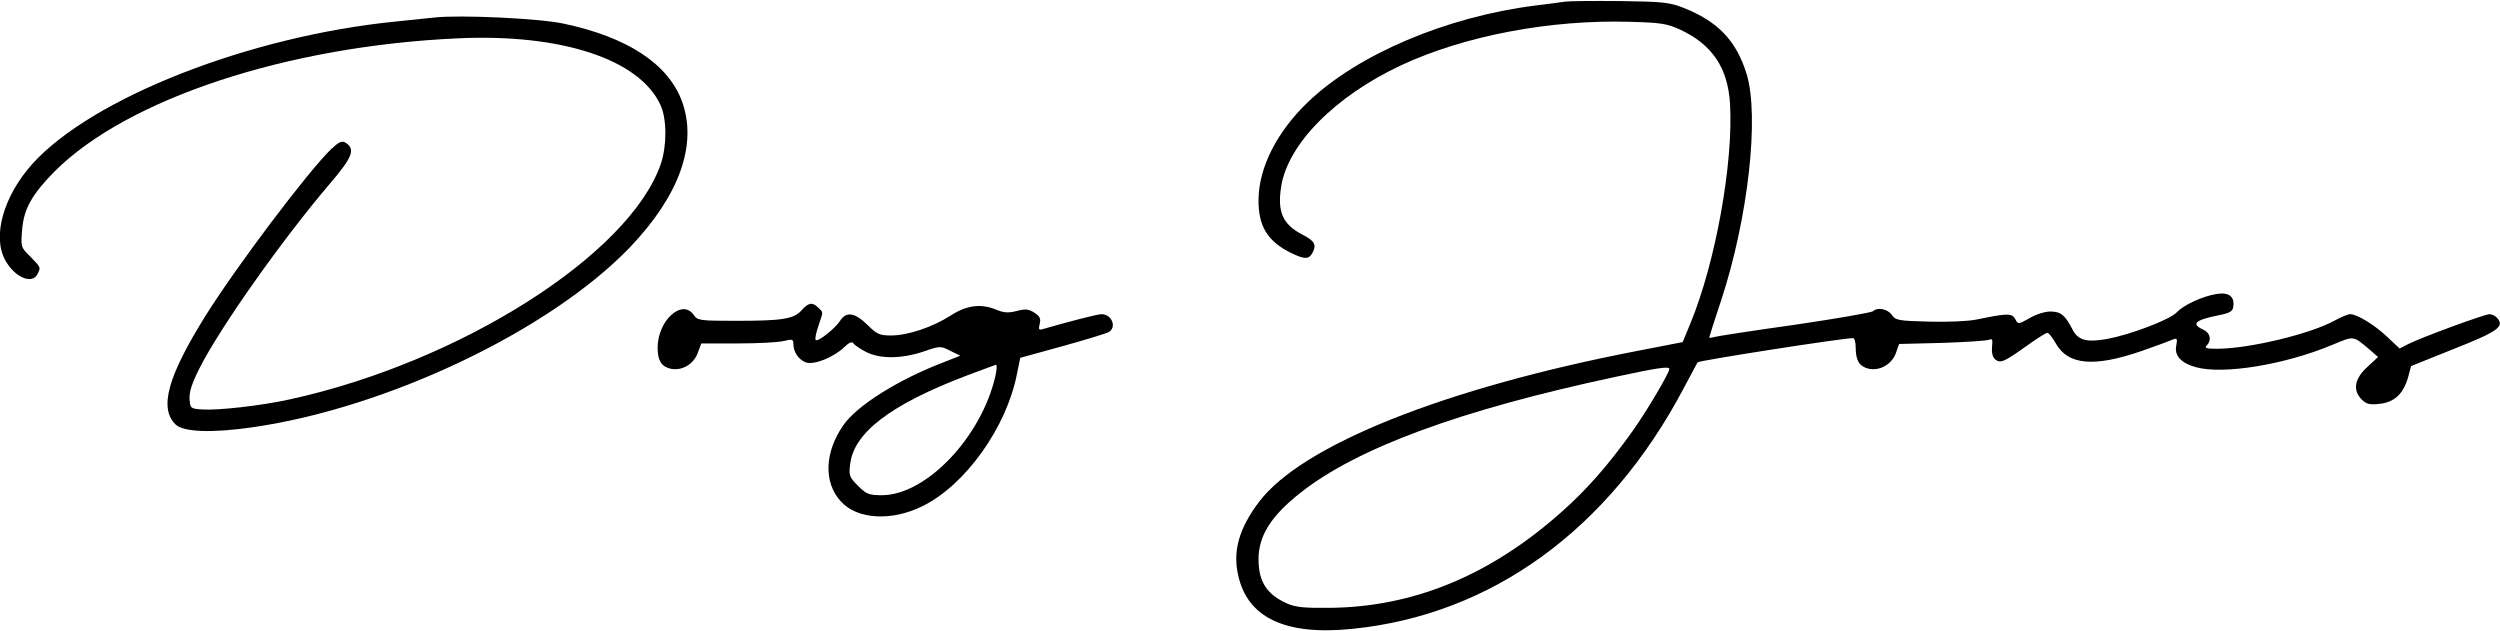
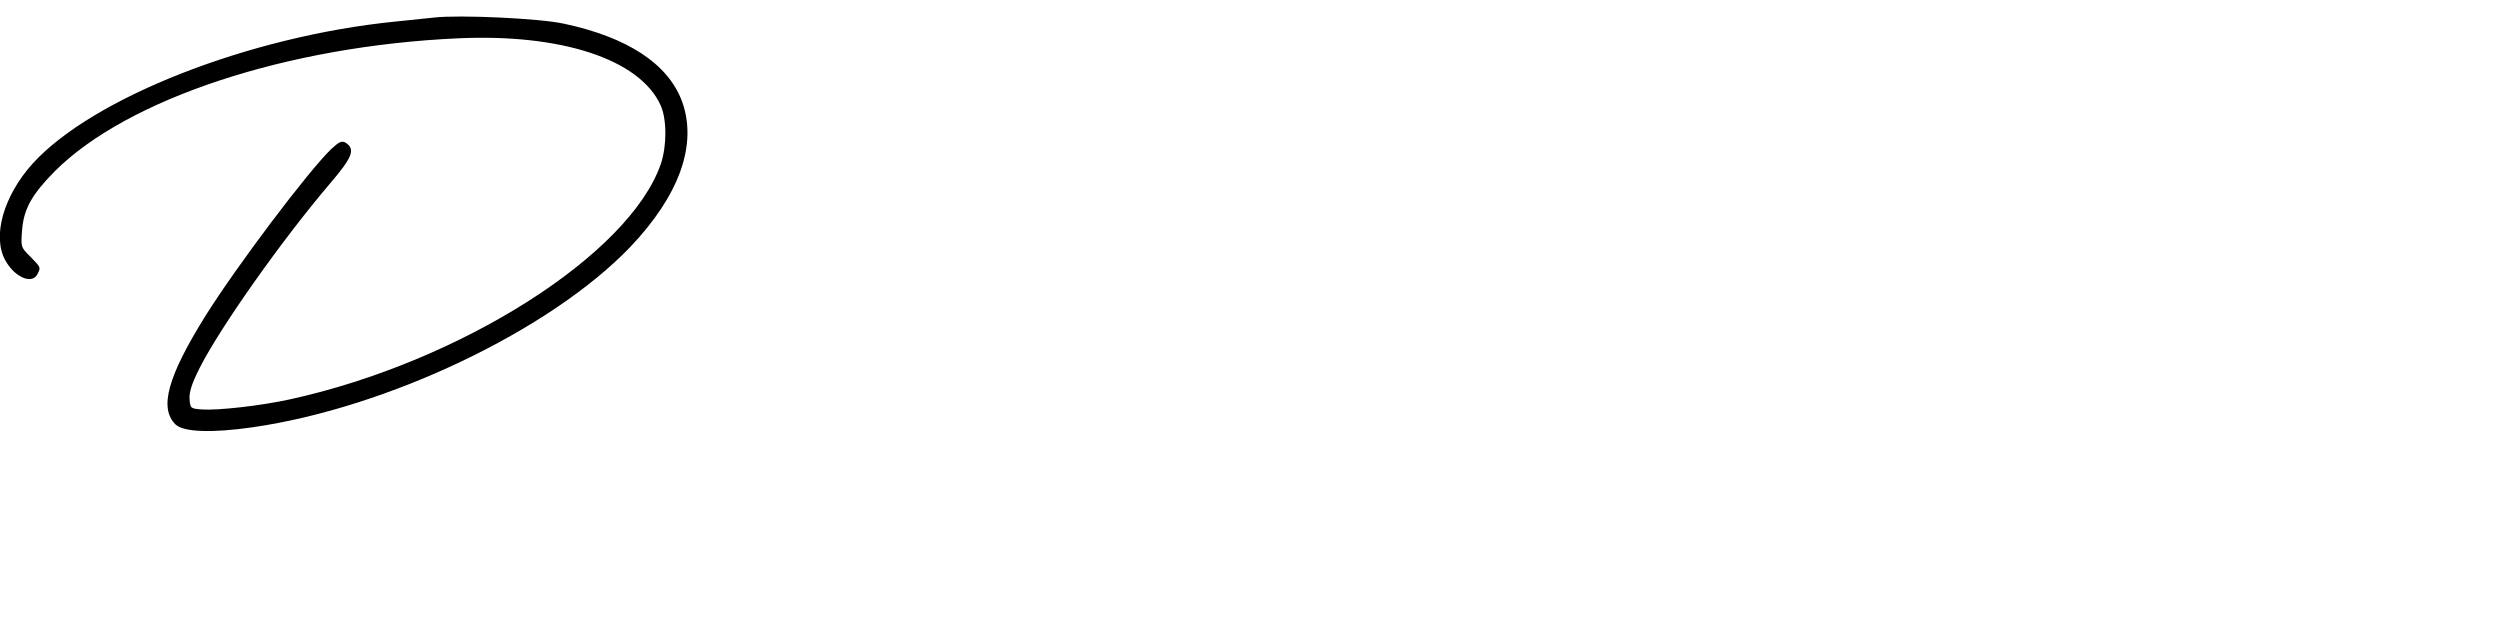
<svg xmlns="http://www.w3.org/2000/svg" version="1.0" width="939pt" height="237pt" viewBox="0 0 939 237" preserveAspectRatio="xMidYMid meet">
  <g transform="translate(0,237) scale(0.1,-0.1)" fill="#000000" stroke="none">
-     <path d="M5880 2364 c-14 -2 -65 -9 -115 -15 -332 -42 -665 -183 -852 -362 -117 -112 -185 -246 -186 -367 -1 -99 33 -155 120 -199 53 -26 69 -26 83 0 16 29 7 45 -37 67 -75 39 -96 85 -81 181 25 160 203 340 451 456 238 111 561 172 860 163 115 -3 139 -7 187 -29 121 -56 180 -144 188 -279 13 -223 -55 -598 -149 -825 l-29 -70 -170 -33 c-725 -140 -1260 -354 -1421 -567 -74 -98 -99 -183 -79 -273 34 -162 177 -230 430 -204 523 53 963 373 1243 902 28 52 52 97 53 99 6 7 545 91 584 91 6 0 10 -16 10 -36 0 -48 14 -71 49 -79 42 -9 87 17 102 59 l12 34 161 4 c89 3 168 8 177 12 12 5 14 1 11 -27 -2 -22 2 -38 12 -47 20 -16 33 -10 124 55 35 25 67 45 72 45 5 0 19 -18 31 -39 46 -83 145 -91 324 -29 55 19 108 39 117 43 15 6 17 3 12 -23 -8 -37 18 -66 73 -81 102 -29 335 9 514 84 82 34 76 35 139 -18 l32 -28 -41 -38 c-48 -44 -55 -87 -20 -122 17 -17 30 -20 66 -16 56 6 89 37 107 97 l12 45 162 65 c164 65 189 83 162 115 -7 8 -20 15 -29 15 -19 0 -261 -89 -307 -113 l-31 -16 -47 44 c-46 44 -113 85 -139 85 -8 0 -34 -11 -58 -24 -93 -51 -323 -106 -443 -106 -39 0 -47 3 -38 12 20 20 14 48 -13 60 -46 21 -30 36 54 53 46 9 57 15 59 33 6 38 -16 55 -62 48 -54 -9 -124 -41 -150 -69 -26 -28 -175 -84 -261 -100 -79 -14 -110 -5 -131 36 -27 53 -44 67 -83 67 -20 0 -55 -11 -78 -25 -43 -24 -43 -24 -54 -3 -12 22 -29 22 -144 -2 -35 -7 -110 -10 -182 -8 -114 3 -124 5 -138 26 -16 22 -53 29 -70 13 -6 -5 -138 -28 -295 -51 -157 -22 -293 -43 -302 -46 -10 -3 -18 -4 -18 -1 0 2 20 65 45 140 101 307 144 691 95 850 -39 125 -108 197 -238 248 -51 20 -77 23 -237 25 -99 1 -191 0 -205 -2z m390 -1380 c0 -15 -86 -160 -138 -233 -93 -130 -171 -219 -267 -304 -267 -238 -556 -357 -870 -360 -95 -1 -128 2 -160 16 -77 34 -108 82 -108 167 0 87 47 162 156 248 213 169 601 312 1187 437 158 34 200 40 200 29z" />
    <path d="M1630 2304 c-19 -2 -84 -9 -145 -15 -549 -55 -1137 -286 -1362 -533 -110 -122 -153 -274 -103 -364 35 -63 99 -91 120 -53 14 27 14 26 -26 67 -36 35 -36 37 -31 100 6 79 37 134 123 221 273 272 872 470 1514 499 389 18 683 -79 761 -251 24 -52 24 -153 1 -221 -118 -341 -754 -744 -1393 -884 -109 -24 -270 -42 -329 -38 -44 3 -45 4 -48 38 -2 26 8 59 38 118 76 151 310 482 489 692 85 99 97 130 59 154 -14 8 -24 4 -54 -24 -87 -84 -354 -438 -472 -626 -142 -228 -175 -346 -113 -408 29 -29 137 -33 289 -11 508 73 1118 364 1418 676 187 196 255 388 195 550 -53 140 -204 239 -443 290 -90 20 -394 34 -488 23z" />
-     <path d="M3012 1206 c-29 -34 -72 -41 -244 -41 -142 0 -148 1 -163 23 -44 61 -135 -23 -135 -124 0 -48 14 -71 49 -79 42 -9 87 17 102 60 l13 35 136 0 c74 0 152 4 173 9 33 8 37 7 37 -11 0 -30 19 -58 46 -69 31 -11 104 18 145 57 17 17 29 22 34 15 3 -6 25 -21 48 -33 54 -27 133 -26 217 2 61 21 63 21 100 2 l37 -18 -61 -24 c-171 -65 -329 -164 -379 -238 -70 -101 -74 -214 -9 -285 61 -68 190 -76 307 -18 161 79 316 296 355 498 l12 59 156 43 c87 24 165 48 175 53 33 17 14 68 -26 68 -15 0 -127 -29 -220 -56 -15 -5 -17 -1 -12 19 5 20 1 29 -19 42 -22 14 -33 16 -67 7 -31 -8 -48 -7 -75 4 -59 25 -113 18 -173 -21 -69 -44 -161 -75 -224 -75 -43 0 -53 4 -89 40 -47 46 -79 51 -102 16 -19 -30 -84 -81 -92 -73 -4 3 1 27 10 53 19 57 19 49 0 68 -22 22 -37 20 -62 -8z m727 -247 c-52 -230 -260 -449 -427 -449 -48 0 -58 4 -89 35 -33 33 -35 39 -30 80 13 120 153 226 437 334 58 22 108 40 111 41 4 0 3 -18 -2 -41z" />
  </g>
</svg>